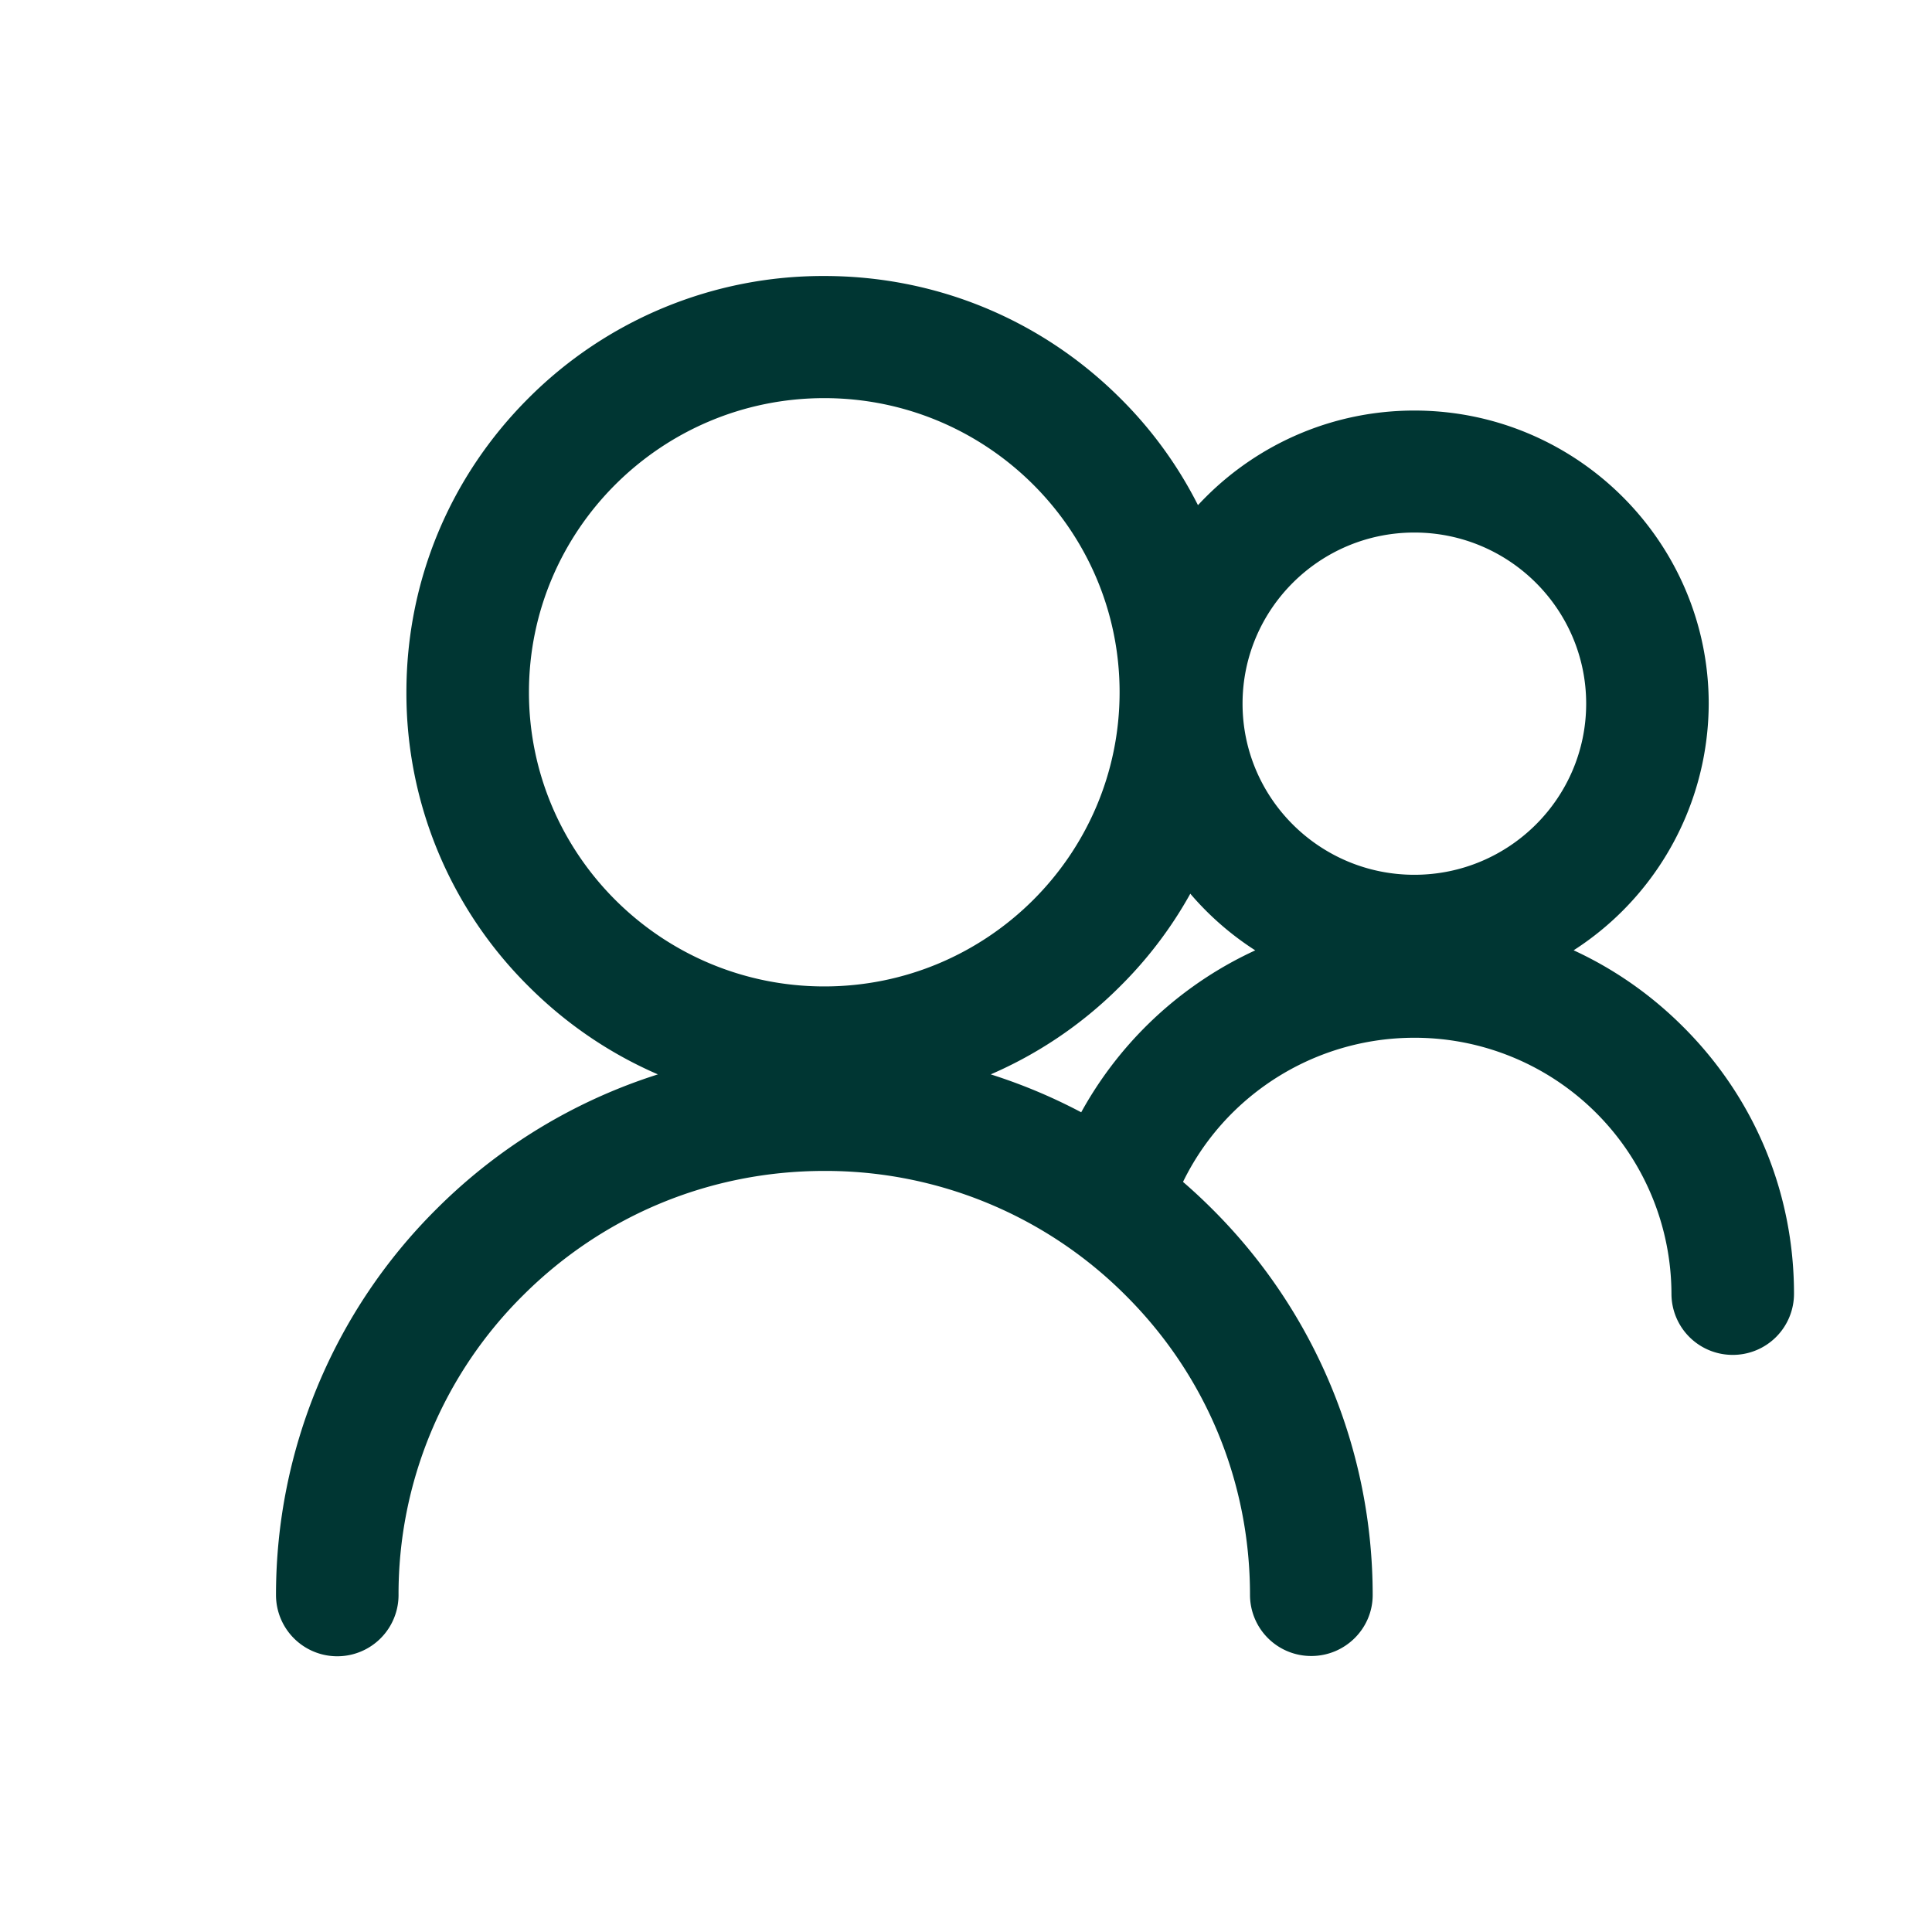
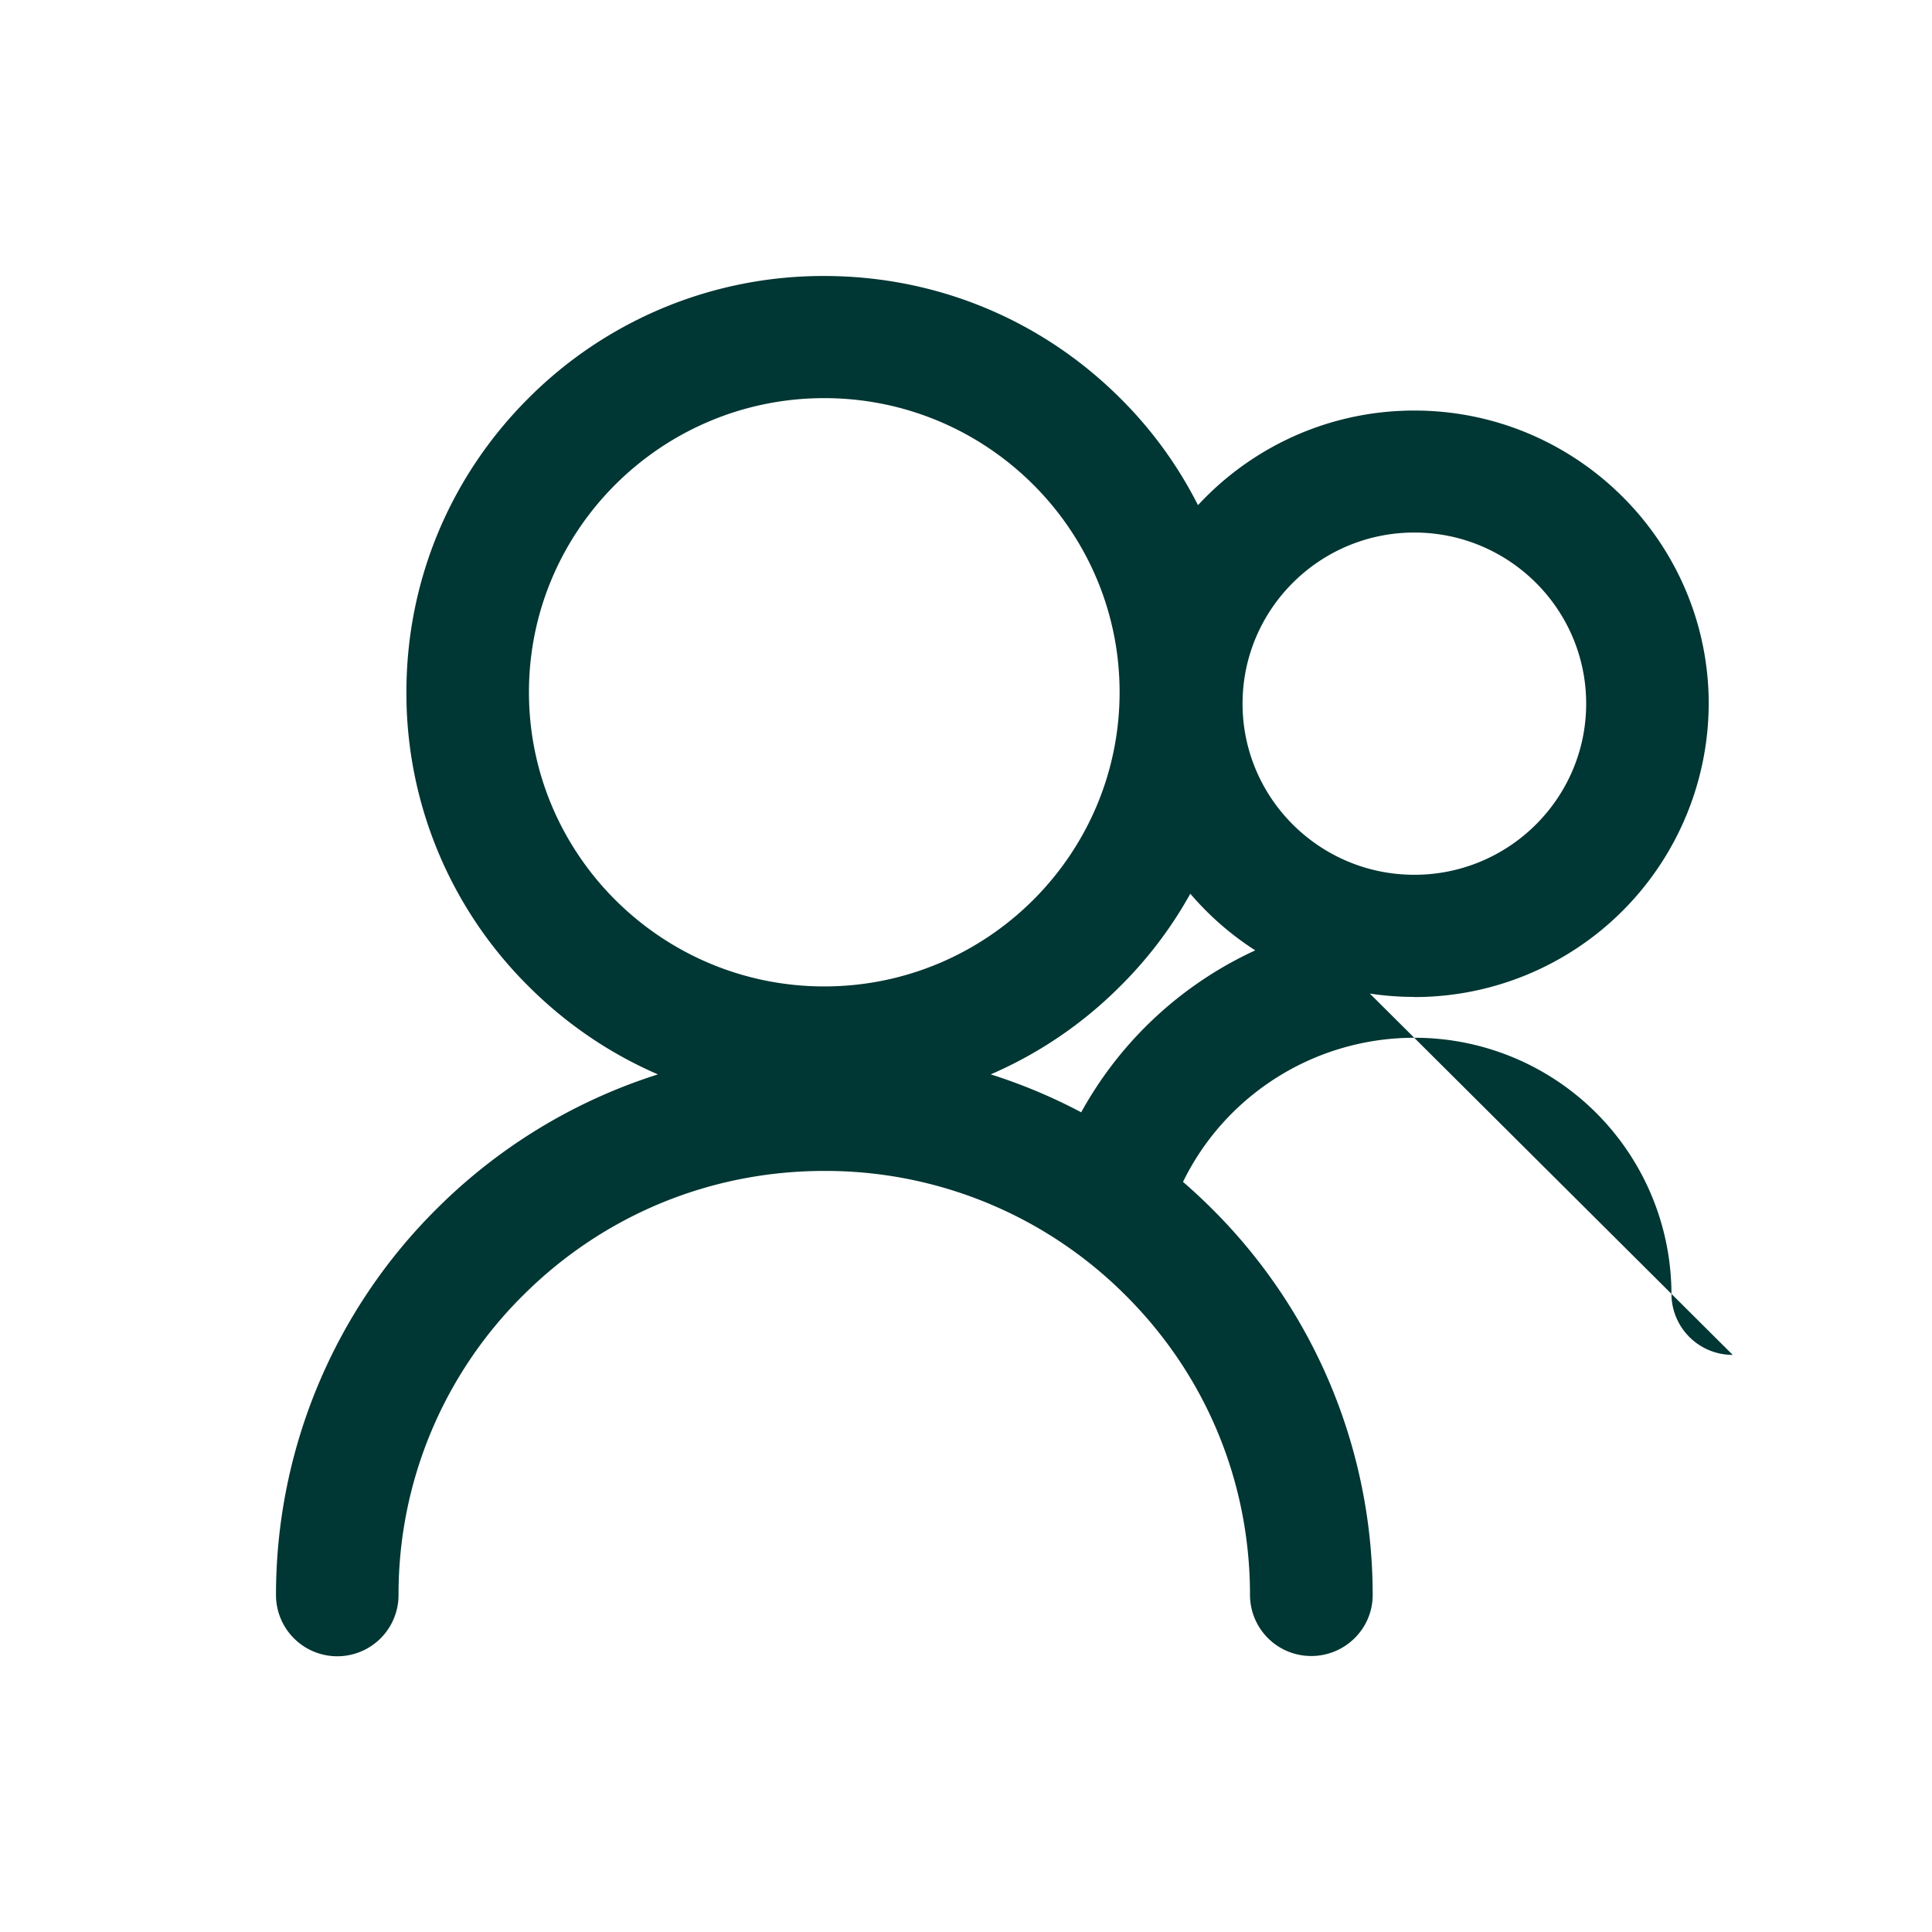
<svg xmlns="http://www.w3.org/2000/svg" class="icon" viewBox="0 0 1024 1024" width="48" height="48">
-   <path d="M436.882 587.557c-59.173 0-114.834-22.967-156.599-64.658a218.697 218.697 0 0 1-64.878-156.014c0-58.88 23.04-114.322 64.878-156.014A220.526 220.526 0 0 1 436.882 146.286c59.173 0 114.834 22.967 156.672 64.585a218.697 218.697 0 0 1 64.878 156.014 218.697 218.697 0 0 1-64.878 156.014 220.453 220.453 0 0 1-156.672 64.658z m0-376.539c-86.309 0-156.526 69.925-156.526 155.867 0 86.016 70.217 155.941 156.526 155.941 86.309 0 156.526-69.925 156.526-155.941 0-85.943-70.217-155.867-156.526-155.867zM695.077 877.714a32.402 32.402 0 0 1-32.549-32.329c0-60.05-23.406-116.517-66.048-158.939a224.622 224.622 0 0 0-159.598-65.829c-60.27 0-116.955 23.406-159.525 65.829a222.866 222.866 0 0 0-66.121 158.939 32.402 32.402 0 0 1-64.951 0A288.256 288.256 0 0 1 231.424 640.731a289.865 289.865 0 0 1 205.531-84.846 289.865 289.865 0 0 1 205.458 84.846 288.549 288.549 0 0 1 85.138 204.654c0 17.847-14.629 32.329-32.549 32.329z m54.565-349.33A155.941 155.941 0 0 1 593.554 373.029c0-85.65 70.071-155.429 156.087-155.429s156.014 69.778 156.014 155.429a155.941 155.941 0 0 1-156.014 155.429z m0-246.126c-50.249 0-91.063 40.667-91.063 90.697 0 50.03 40.814 90.697 91.063 90.697s91.063-40.667 91.063-90.697c0-50.03-40.814-90.697-91.063-90.697z m168.741 435.858a32.402 32.402 0 0 1-32.475-32.402 136.119 136.119 0 0 0-136.265-135.68c-58.075 0-109.861 36.718-128.805 91.282a32.549 32.549 0 0 1-61.44-21.138 201.289 201.289 0 0 1 190.171-134.875c53.833 0 104.375 20.846 142.336 58.734 38.034 37.815 58.953 88.137 58.953 141.678a32.402 32.402 0 0 1-32.475 32.402z" fill="#003633" />
+   <path d="M436.882 587.557c-59.173 0-114.834-22.967-156.599-64.658a218.697 218.697 0 0 1-64.878-156.014c0-58.88 23.04-114.322 64.878-156.014A220.526 220.526 0 0 1 436.882 146.286c59.173 0 114.834 22.967 156.672 64.585a218.697 218.697 0 0 1 64.878 156.014 218.697 218.697 0 0 1-64.878 156.014 220.453 220.453 0 0 1-156.672 64.658z m0-376.539c-86.309 0-156.526 69.925-156.526 155.867 0 86.016 70.217 155.941 156.526 155.941 86.309 0 156.526-69.925 156.526-155.941 0-85.943-70.217-155.867-156.526-155.867zM695.077 877.714a32.402 32.402 0 0 1-32.549-32.329c0-60.05-23.406-116.517-66.048-158.939a224.622 224.622 0 0 0-159.598-65.829c-60.27 0-116.955 23.406-159.525 65.829a222.866 222.866 0 0 0-66.121 158.939 32.402 32.402 0 0 1-64.951 0A288.256 288.256 0 0 1 231.424 640.731a289.865 289.865 0 0 1 205.531-84.846 289.865 289.865 0 0 1 205.458 84.846 288.549 288.549 0 0 1 85.138 204.654c0 17.847-14.629 32.329-32.549 32.329z m54.565-349.33A155.941 155.941 0 0 1 593.554 373.029c0-85.65 70.071-155.429 156.087-155.429s156.014 69.778 156.014 155.429a155.941 155.941 0 0 1-156.014 155.429z m0-246.126c-50.249 0-91.063 40.667-91.063 90.697 0 50.03 40.814 90.697 91.063 90.697s91.063-40.667 91.063-90.697c0-50.03-40.814-90.697-91.063-90.697z m168.741 435.858a32.402 32.402 0 0 1-32.475-32.402 136.119 136.119 0 0 0-136.265-135.68c-58.075 0-109.861 36.718-128.805 91.282a32.549 32.549 0 0 1-61.44-21.138 201.289 201.289 0 0 1 190.171-134.875a32.402 32.402 0 0 1-32.475 32.402z" fill="#003633" />
</svg>